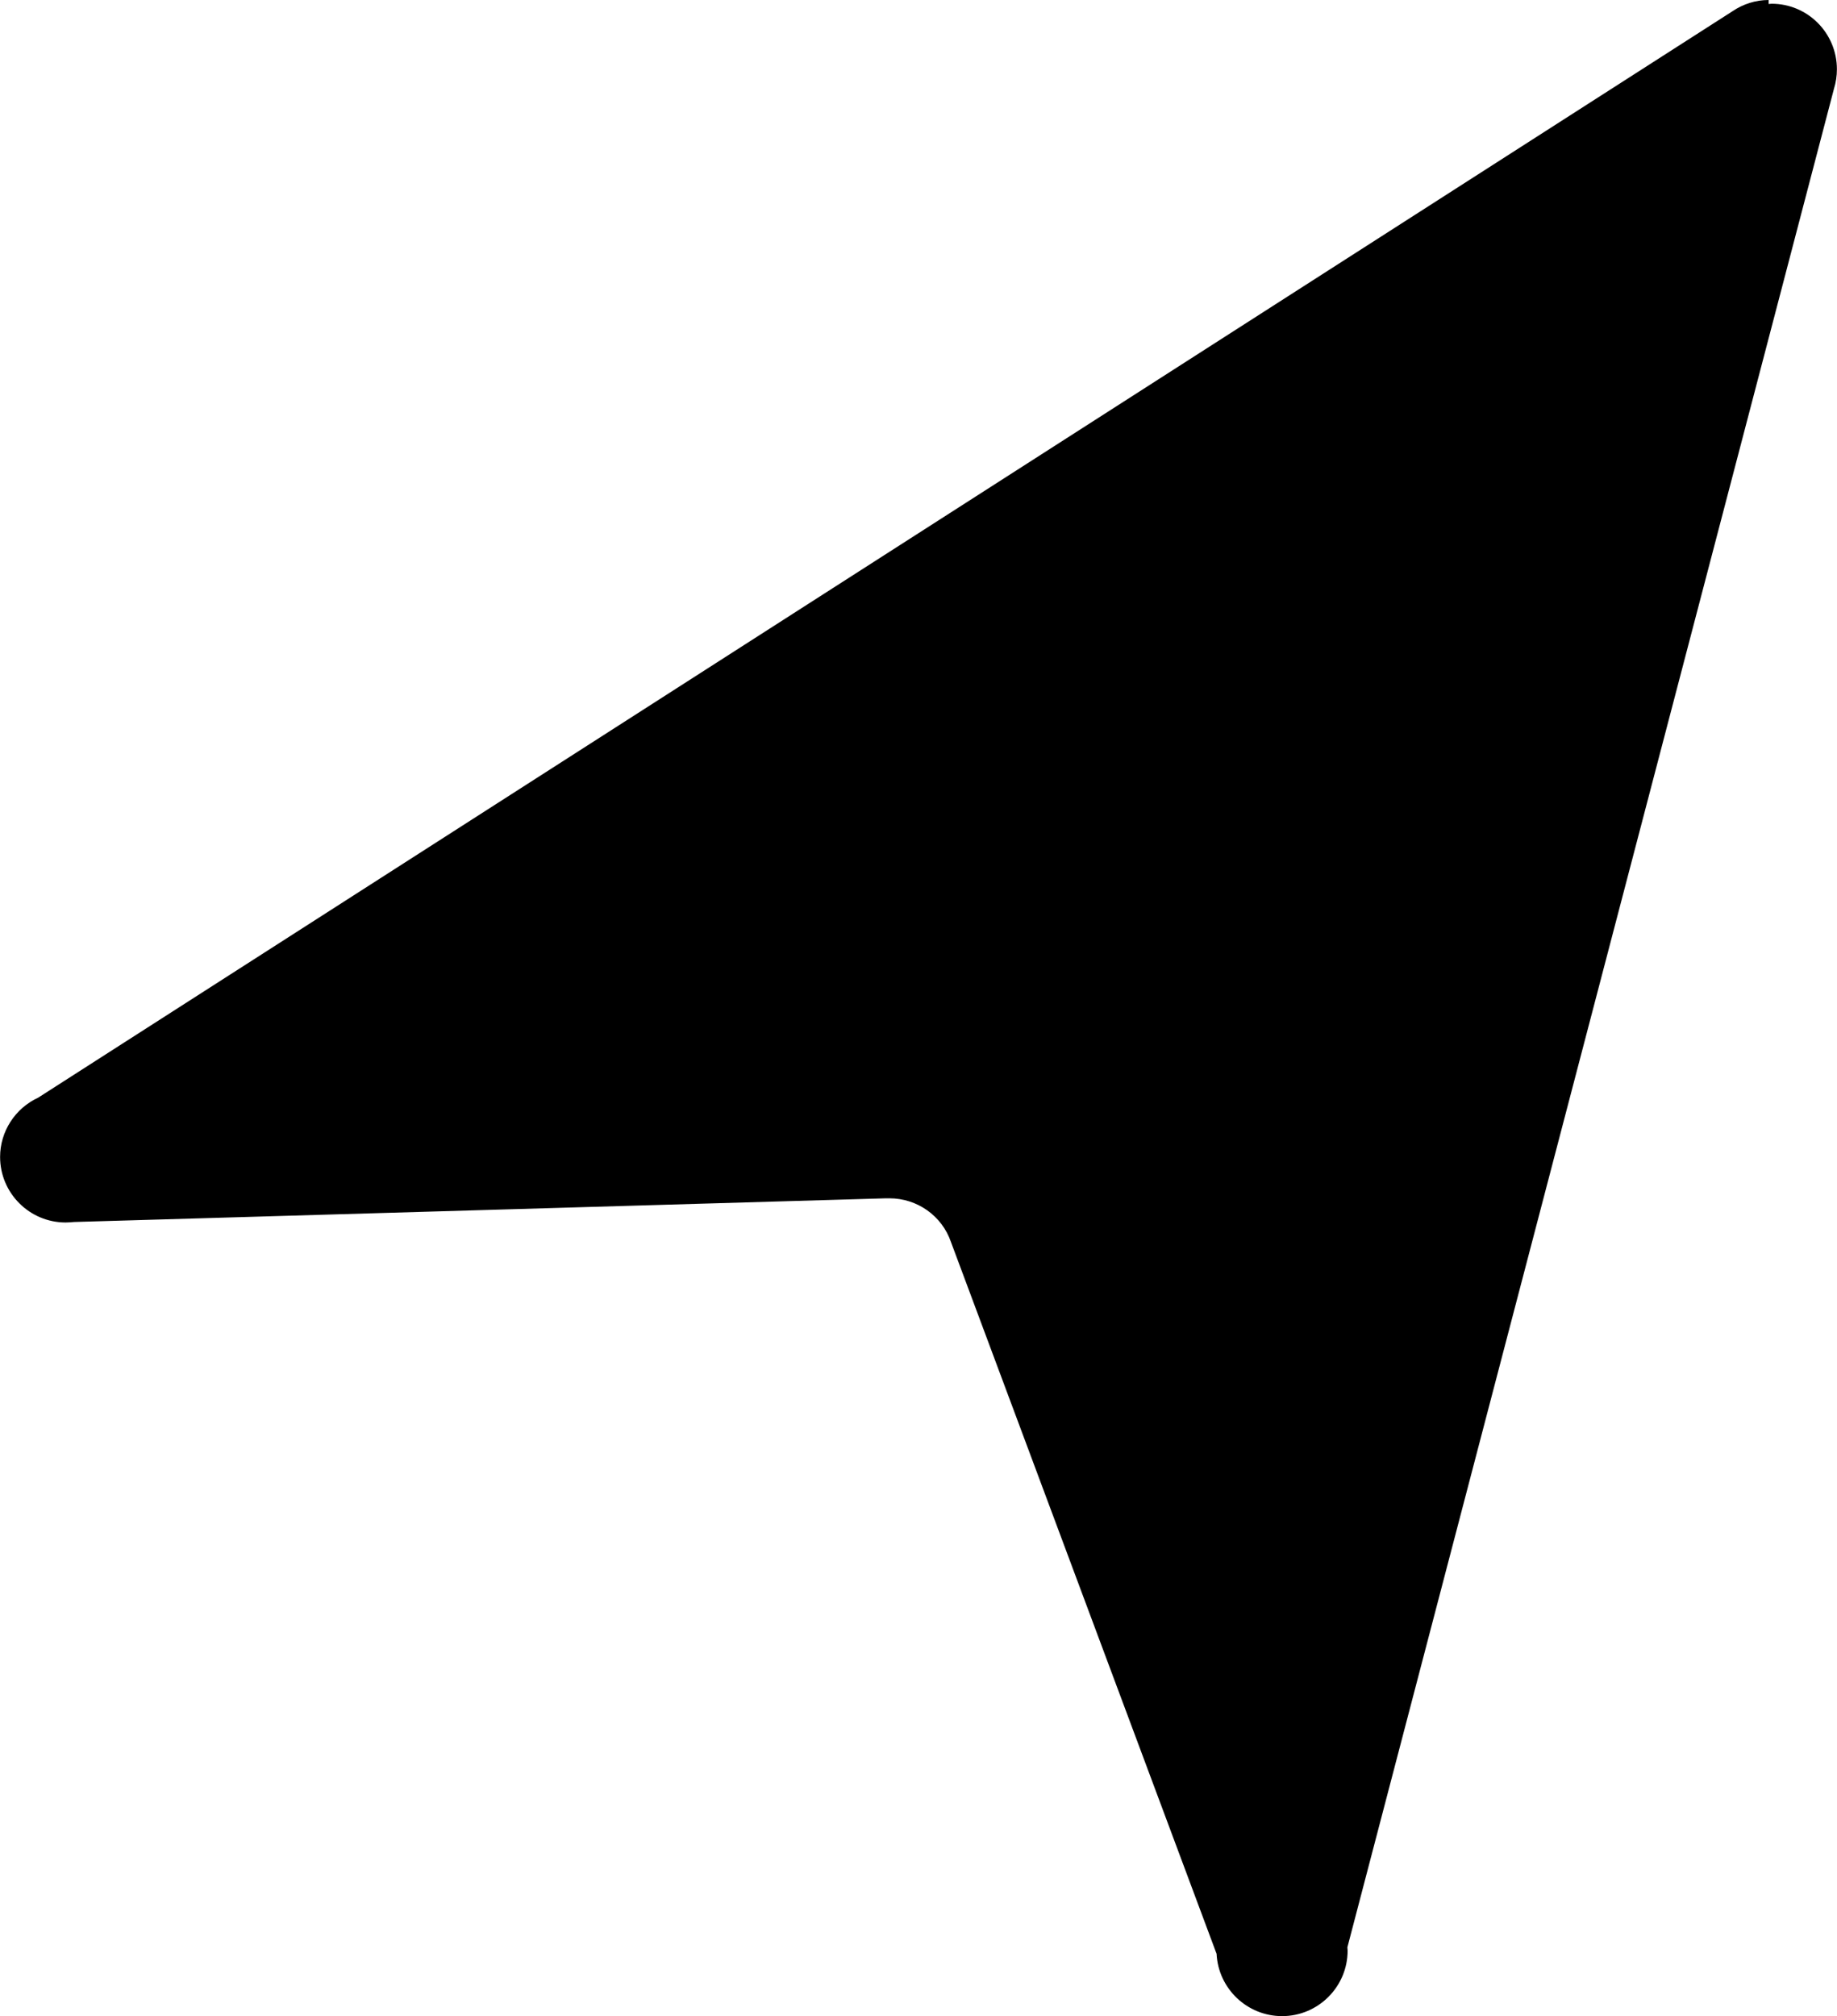
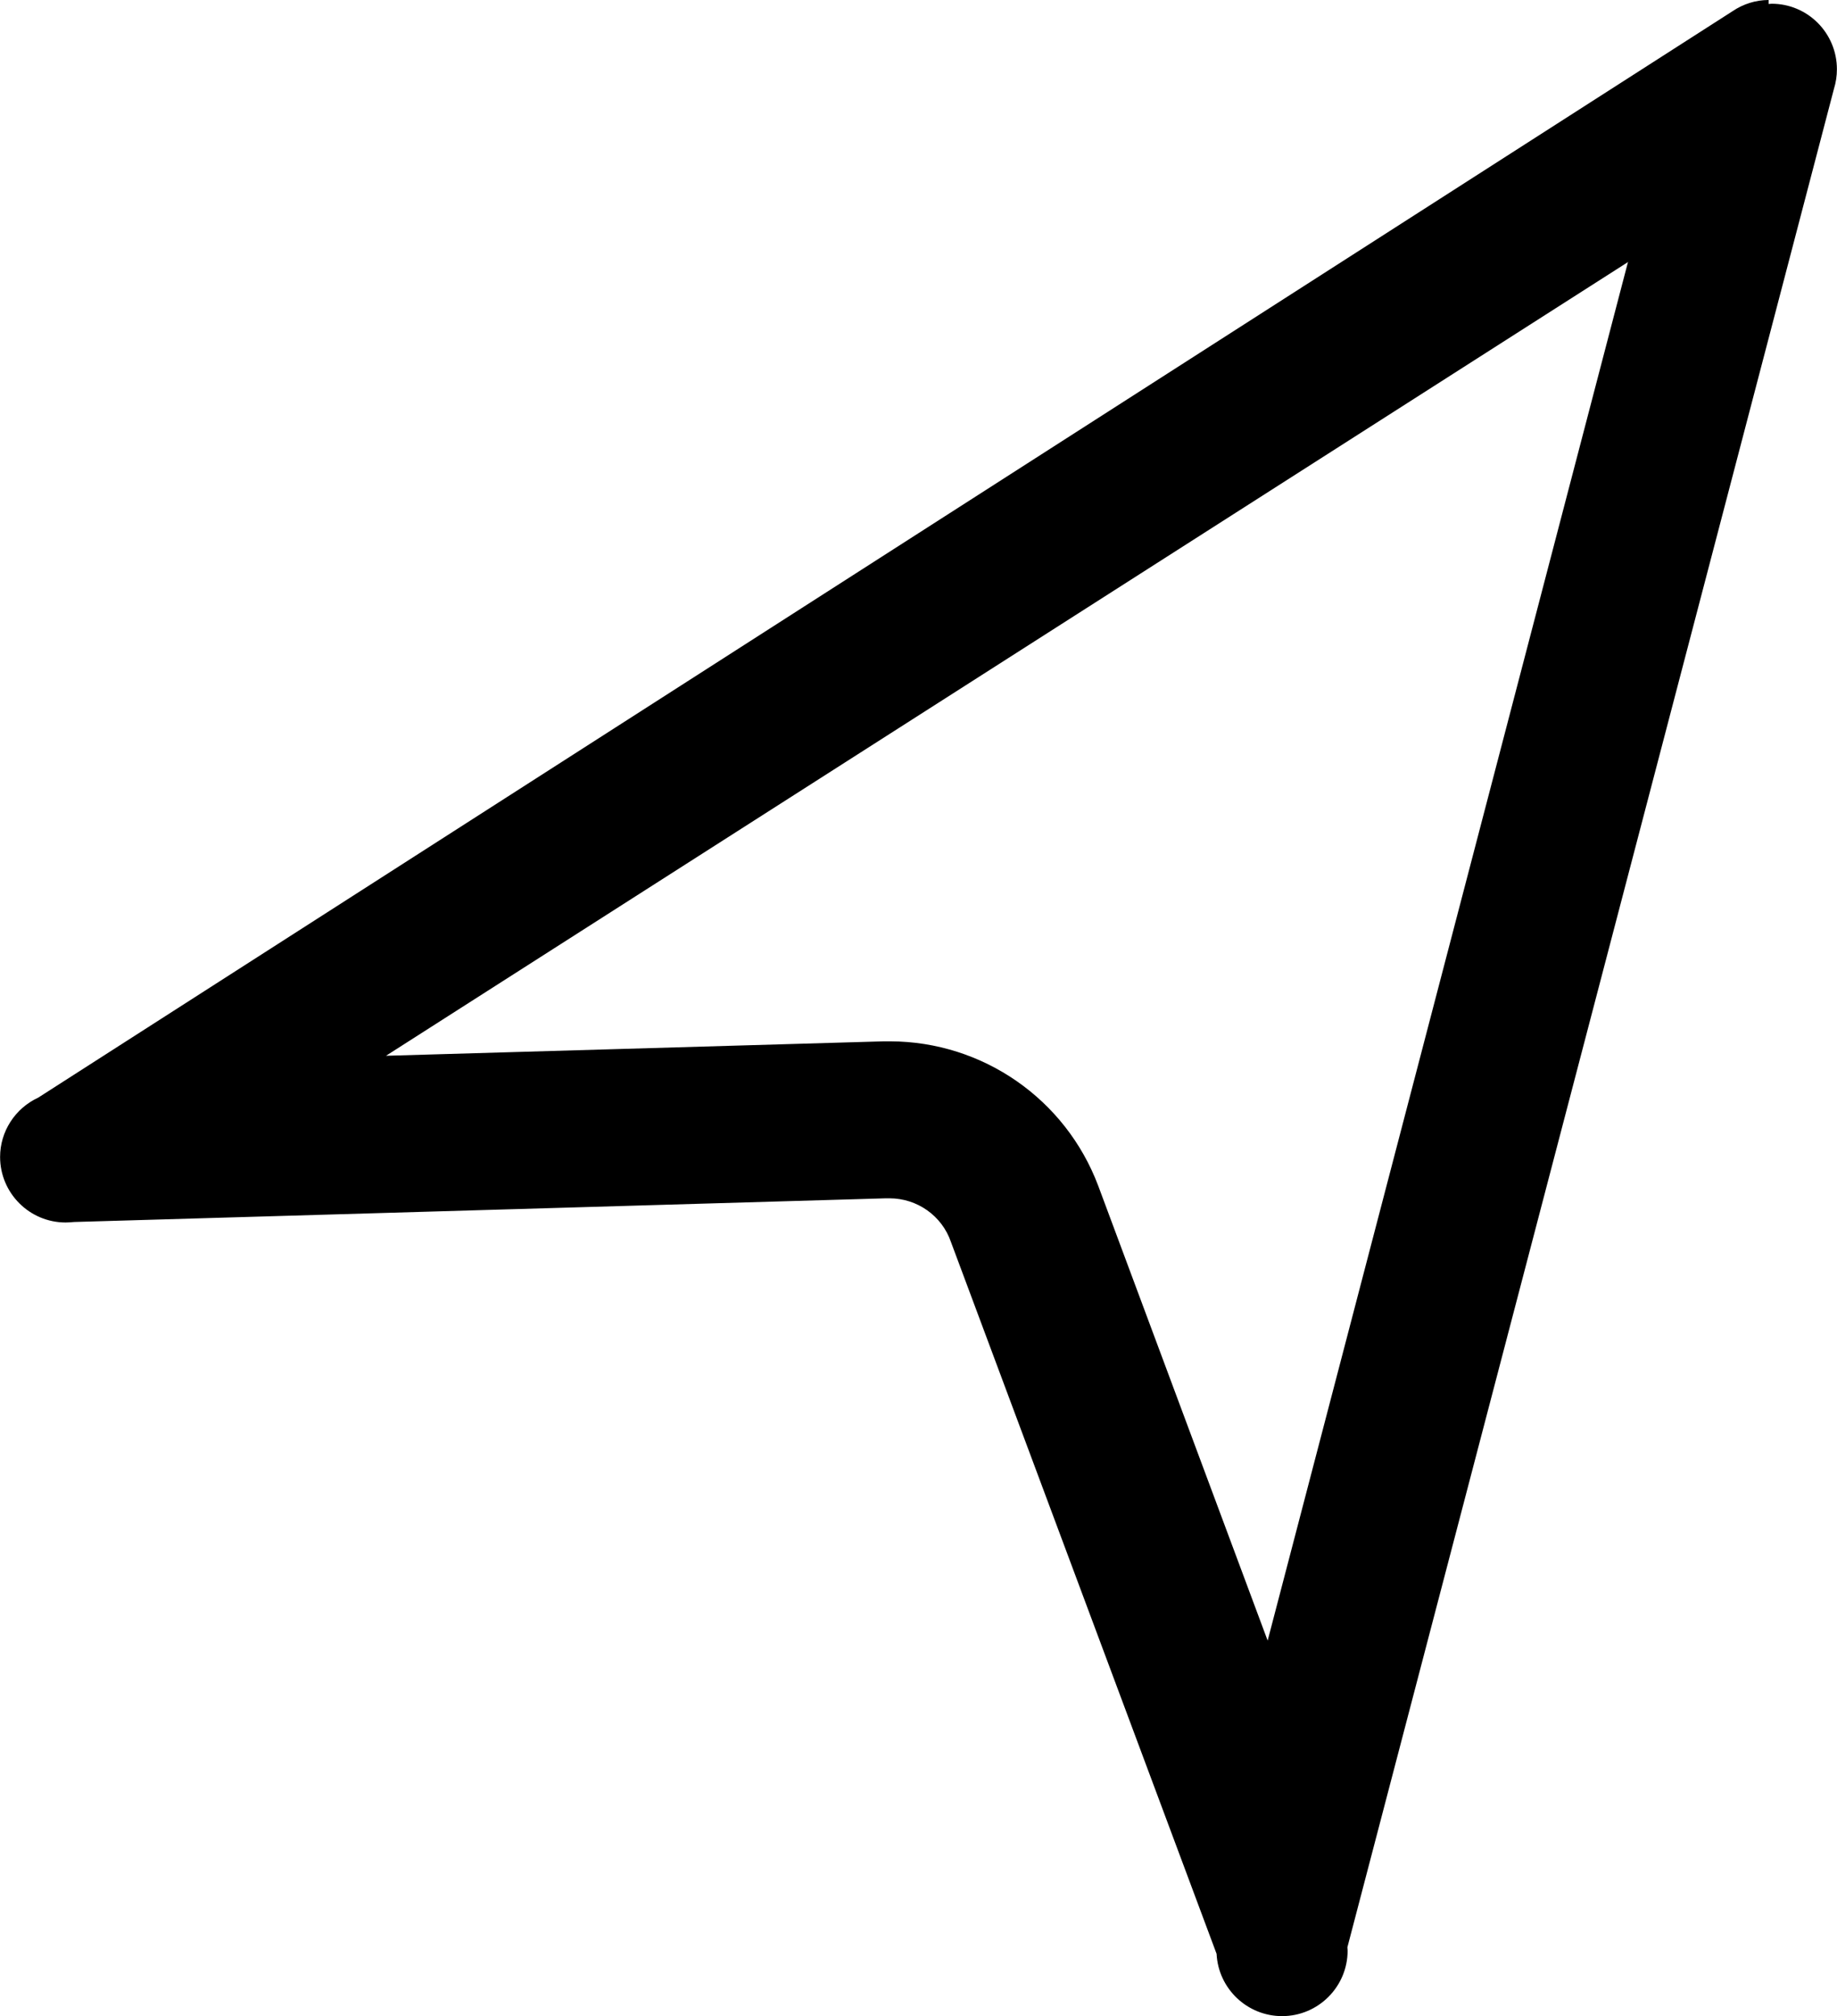
<svg xmlns="http://www.w3.org/2000/svg" xml:space="preserve" width="73.734mm" height="80.906mm" style="shape-rendering:geometricPrecision; text-rendering:geometricPrecision; image-rendering:optimizeQuality; fill-rule:evenodd; clip-rule:evenodd" viewBox="0 0 7373 8091">
  <defs>
    <style type="text/css">  .fil0 {fill:black}  </style>
  </defs>
  <g id="Слой_x0020_1">
    <g id="_2869580298864" data-name="Layer 2">
-       <path class="fil0" d="M4117 4869c-85,-226 -302,-377 -544,-378l-3134 90 6597 -4213 -1898 7239 -1021 -2738z" />
      <g>
        <path class="fil0" d="M6534 1053l-1446 5531 -680 -1825c-131,-348 -463,-579 -835,-580l-26 0 -1998 58 4988 -3187 -3 3zm565 -1053c-52,0 -102,16 -145,45l-6801 4360c-93,43 -153,136 -153,238 0,145 118,263 263,263 11,0 23,-1 34,-2l0 0 3258 -95 0 0c5,0 10,0 15,0 111,0 211,70 247,176l1066 2856c7,140 123,250 263,250 145,0 263,-118 263,-263 0,-5 -1,-9 -1,-13l1953 -7458c8,-26 12,-52 12,-79 0,-145 -117,-263 -262,-263 -4,0 -8,1 -12,1l0 -16z" />
      </g>
    </g>
  </g>
</svg>